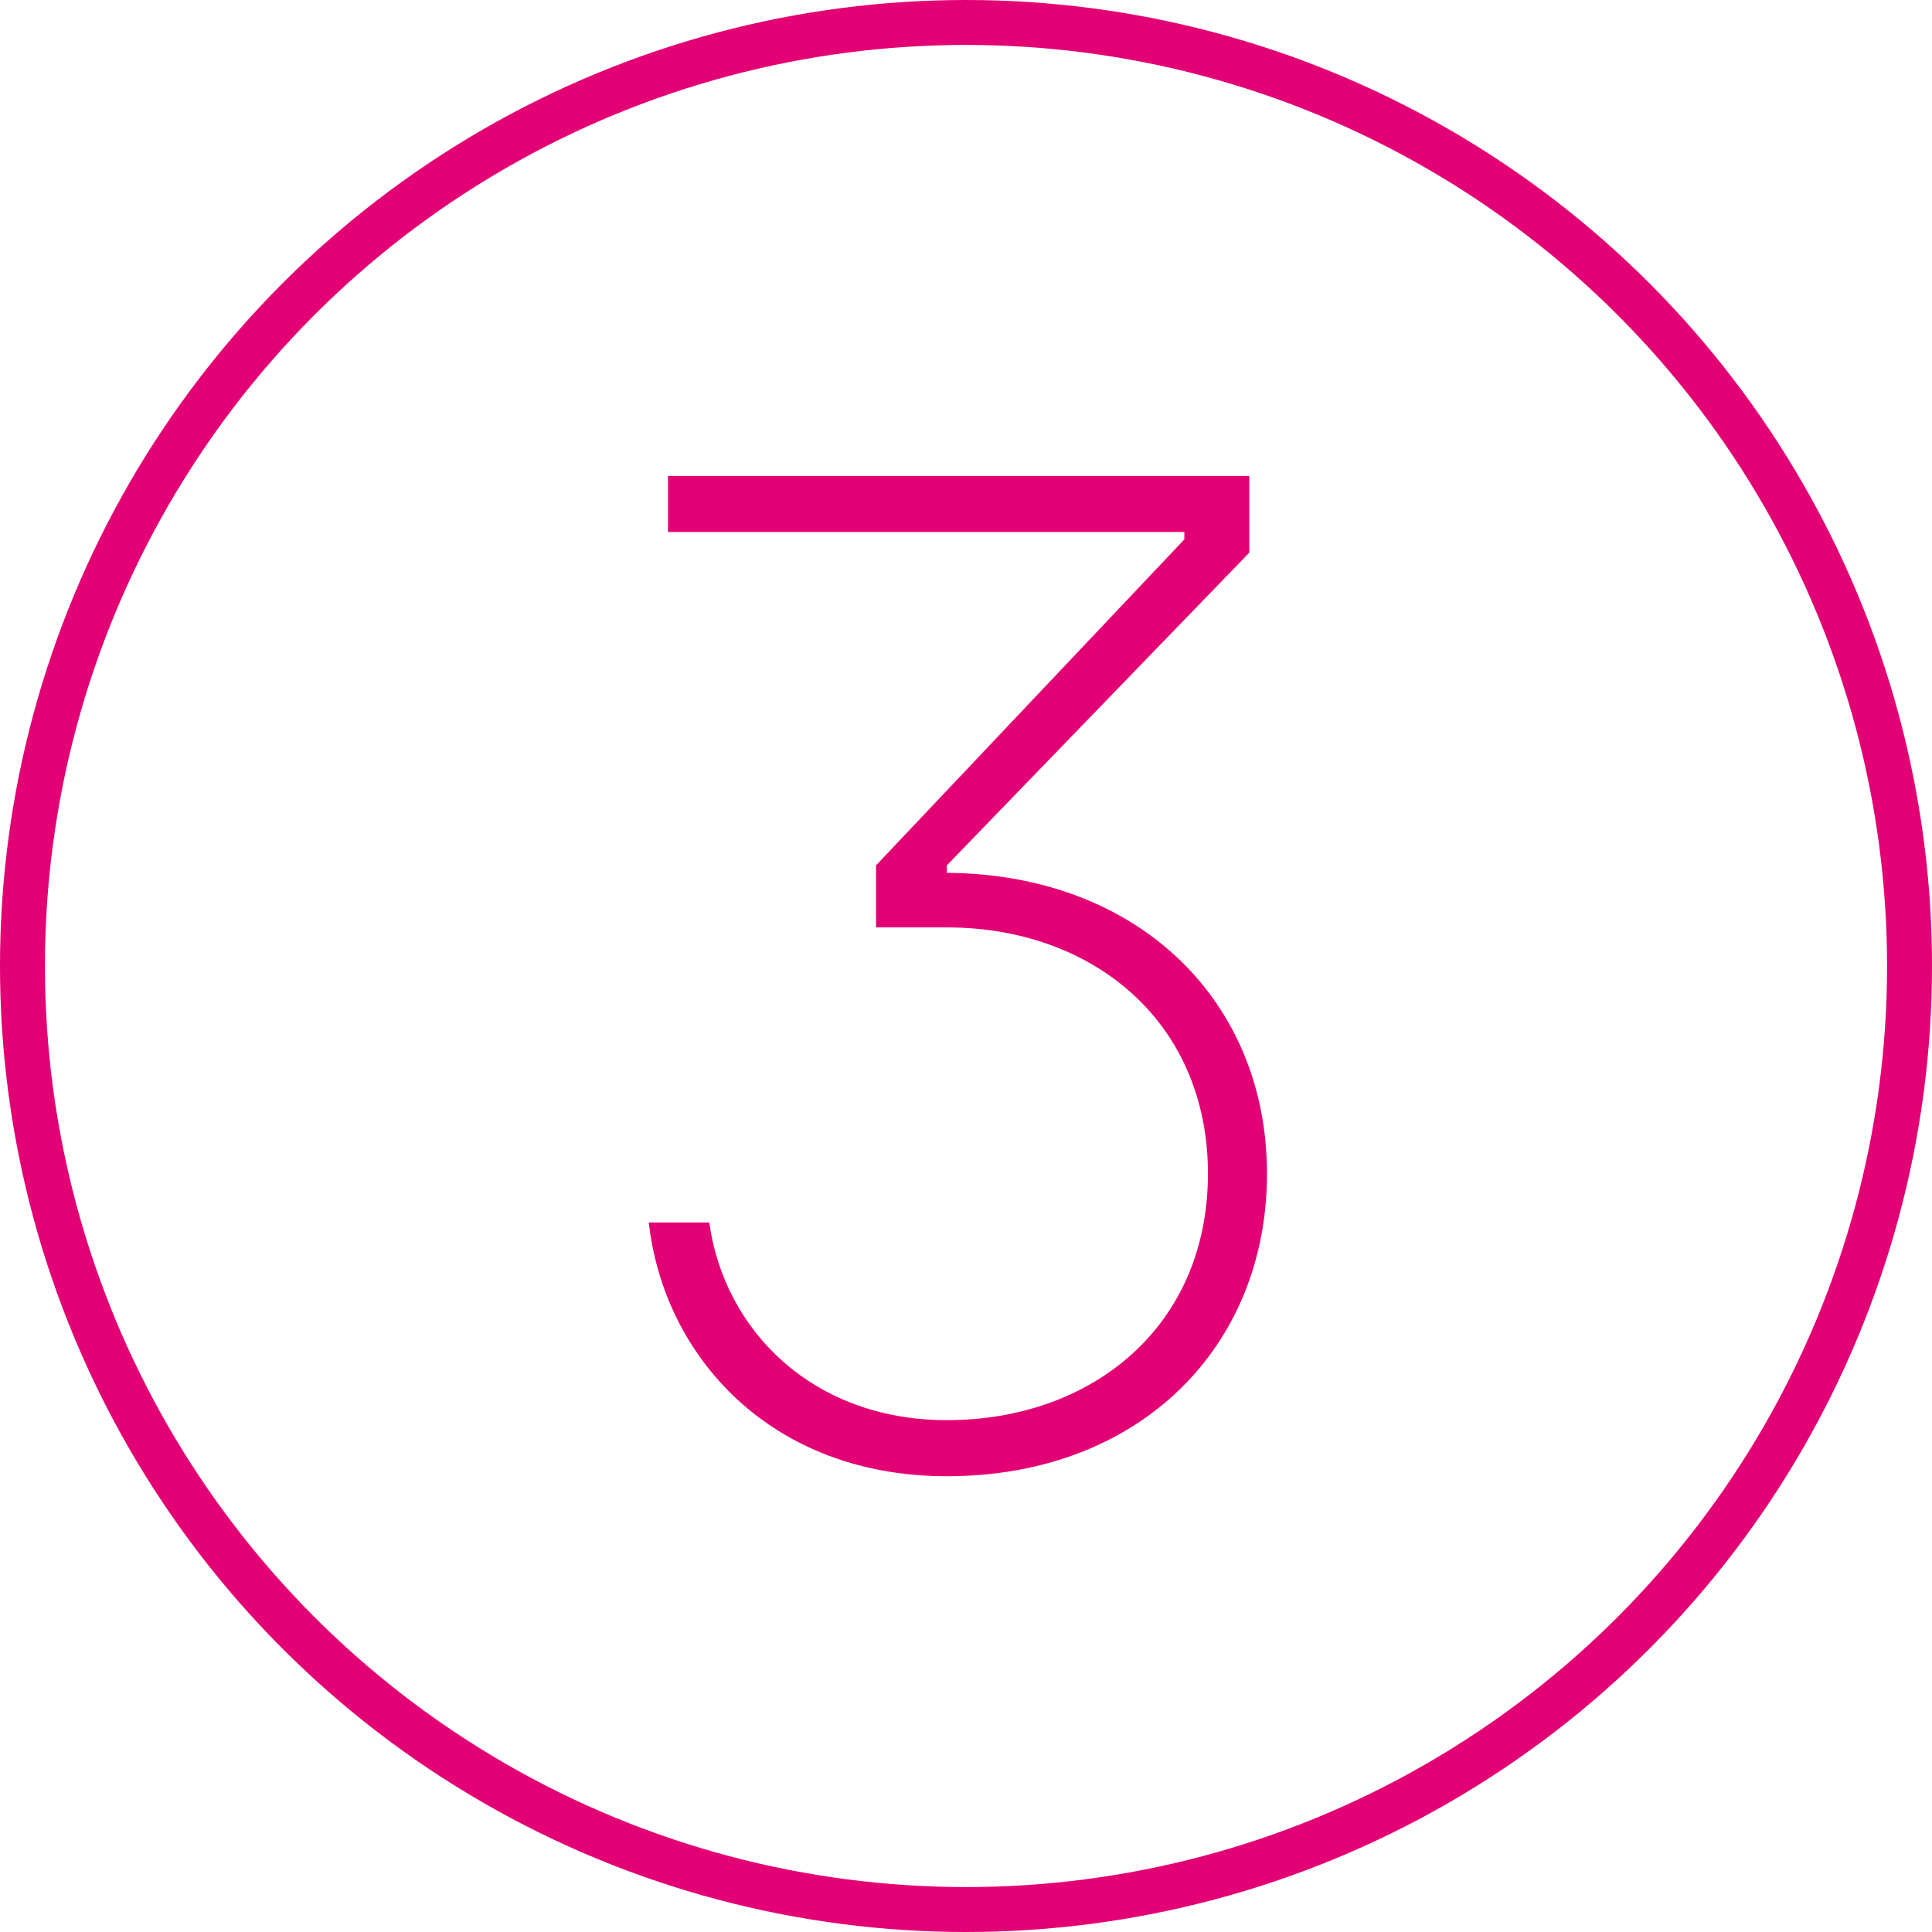
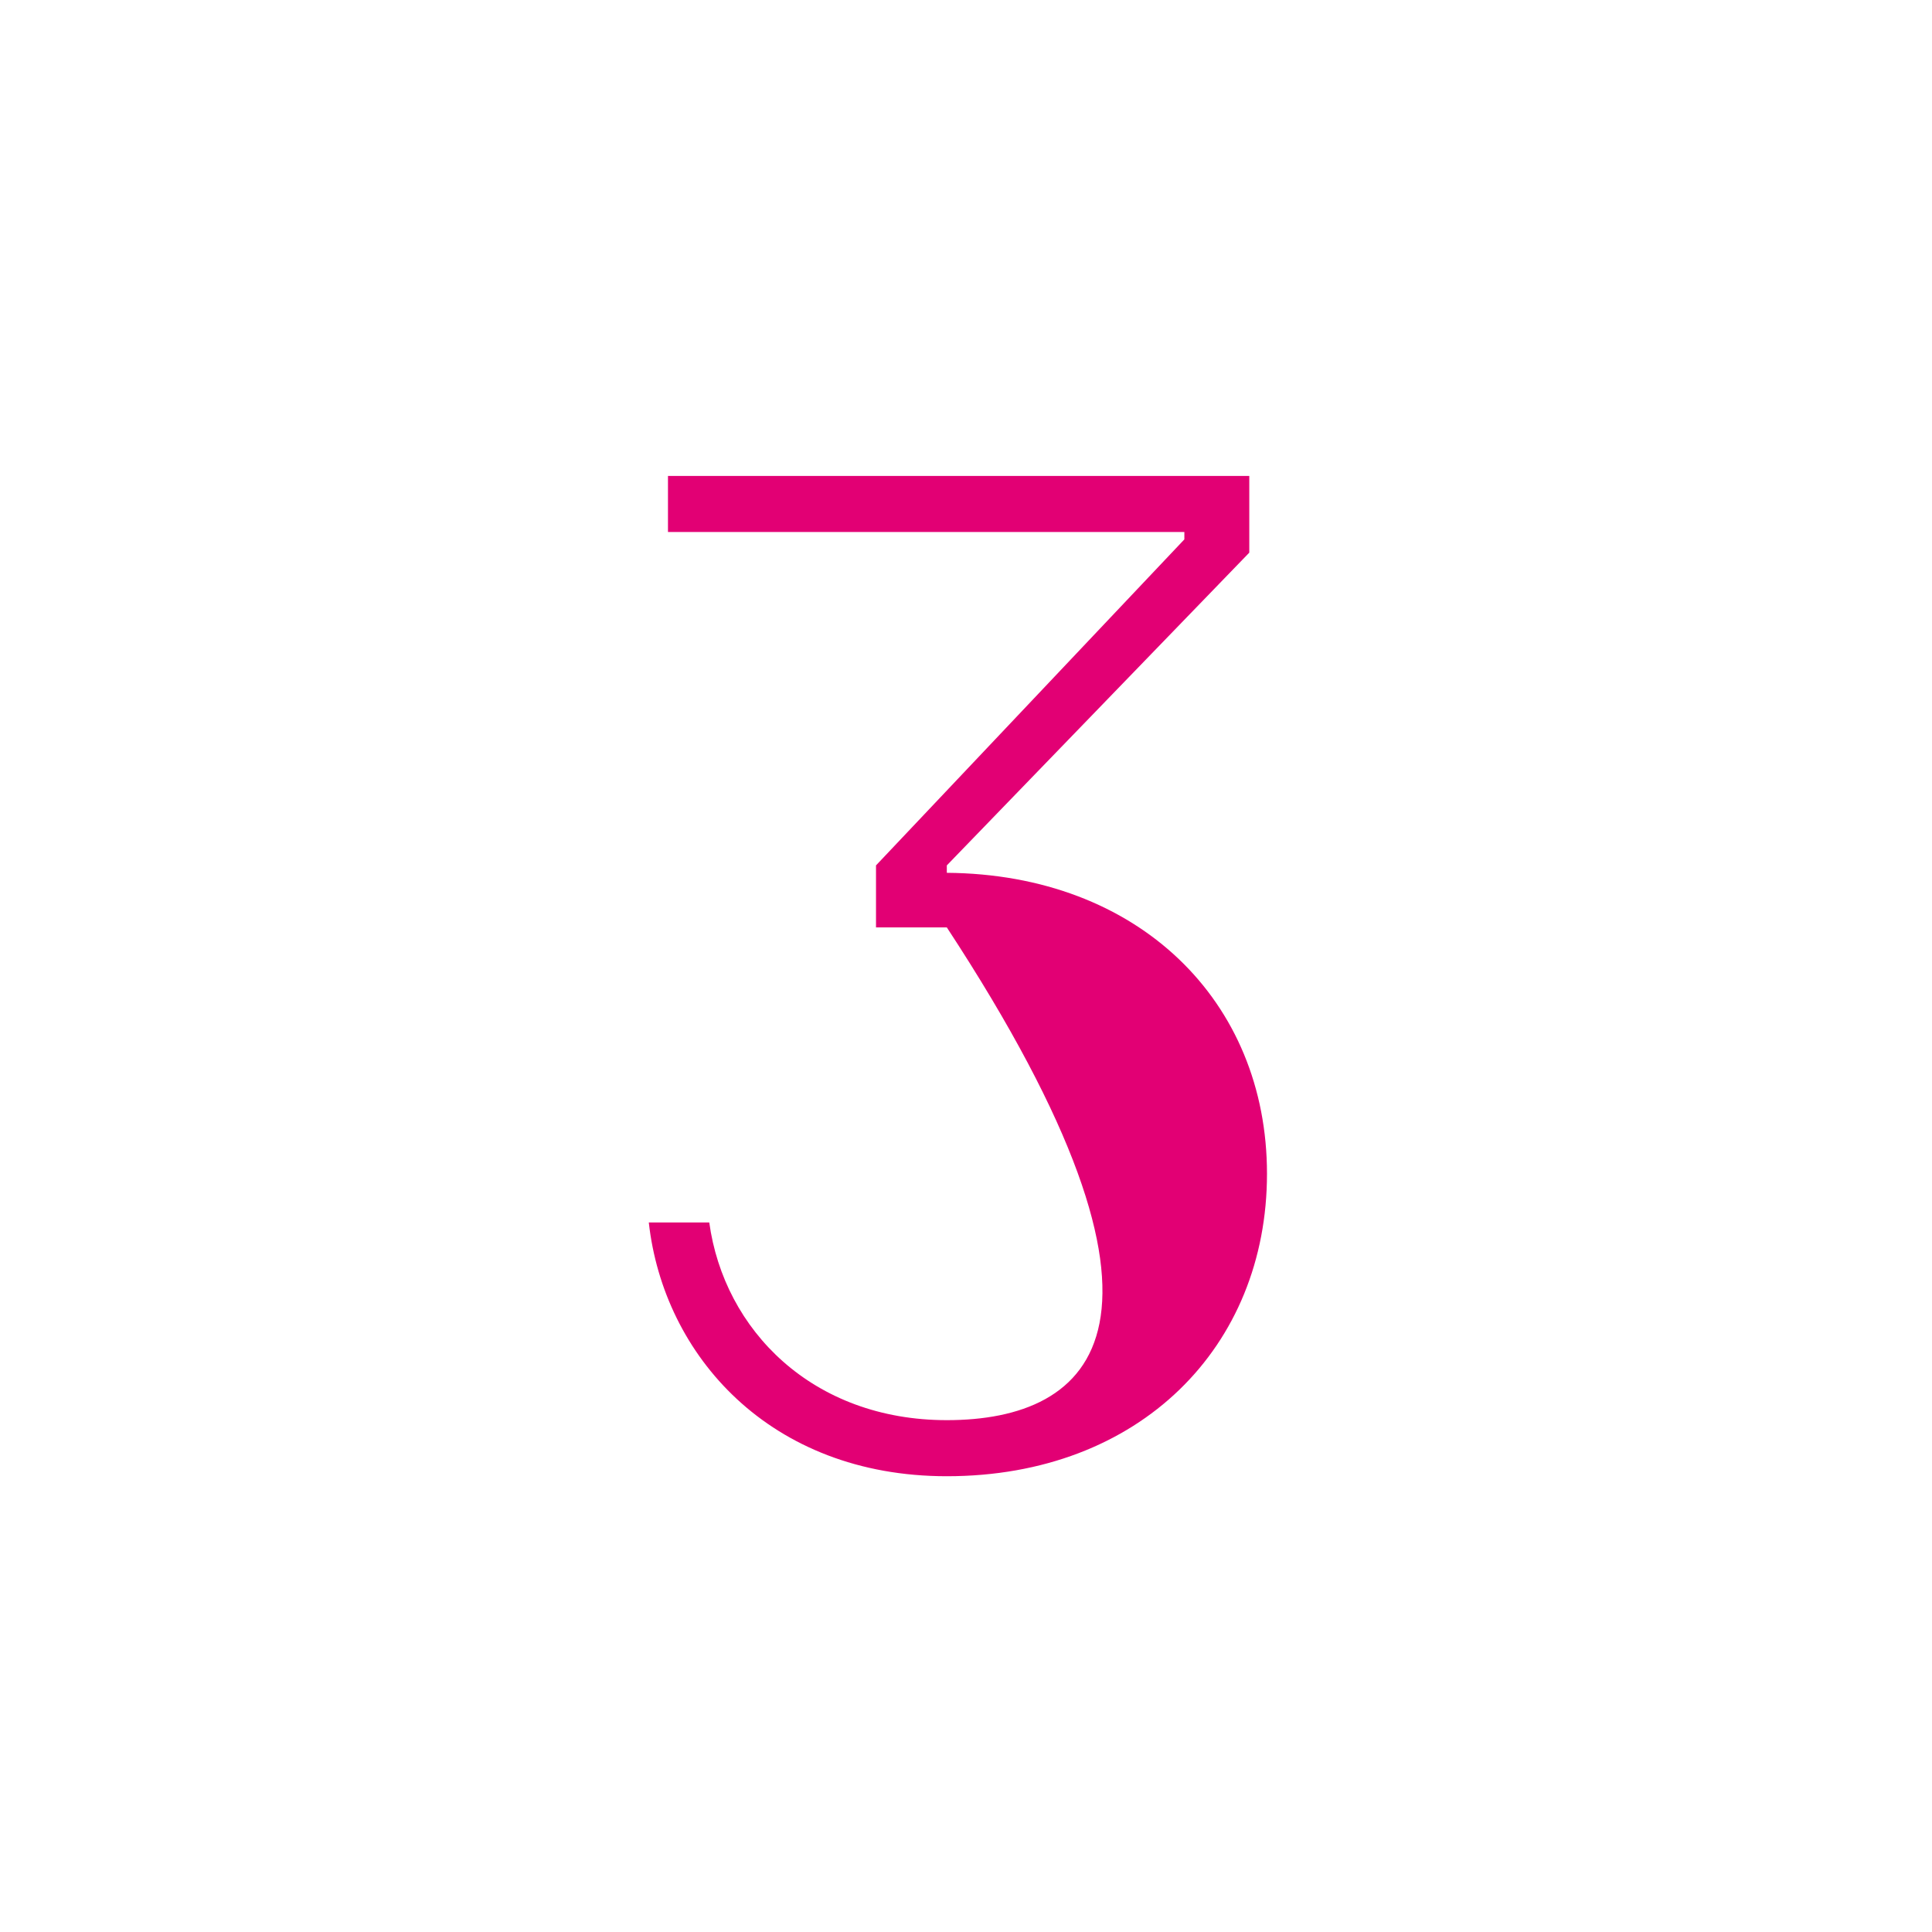
<svg xmlns="http://www.w3.org/2000/svg" width="43px" height="43px" viewBox="0 0 43 43" version="1.1">
  <title>icon-3</title>
  <g id="icon-3" stroke="none" stroke-width="1" fill="none" fill-rule="evenodd">
    <g id="Group-15">
-       <circle id="Oval-Copy-2" stroke="#E20074" cx="21.5" cy="21.5" r="21" />
-       <path d="M21.073,32.856 C25.375,32.856 28.199,29.966 28.199,26.124 C28.199,22.282 25.342,19.458 21.073,19.426 L21.073,19.261 L27.805,12.3 L27.805,10.593 L14.867,10.593 L14.867,11.84 L26.36,11.84 L26.36,12.005 L19.497,19.261 L19.497,20.641 L21.073,20.641 C24.324,20.641 26.885,22.742 26.885,26.124 C26.885,29.506 24.324,31.608 21.073,31.608 C18.085,31.608 16.115,29.605 15.786,27.208 L14.44,27.208 C14.769,30.163 17.133,32.856 21.073,32.856 Z" id="3" fill="#E20074" fill-rule="nonzero" />
+       <path d="M21.073,32.856 C25.375,32.856 28.199,29.966 28.199,26.124 C28.199,22.282 25.342,19.458 21.073,19.426 L21.073,19.261 L27.805,12.3 L27.805,10.593 L14.867,10.593 L14.867,11.84 L26.36,11.84 L26.36,12.005 L19.497,19.261 L19.497,20.641 L21.073,20.641 C26.885,29.506 24.324,31.608 21.073,31.608 C18.085,31.608 16.115,29.605 15.786,27.208 L14.44,27.208 C14.769,30.163 17.133,32.856 21.073,32.856 Z" id="3" fill="#E20074" fill-rule="nonzero" />
    </g>
  </g>
</svg>